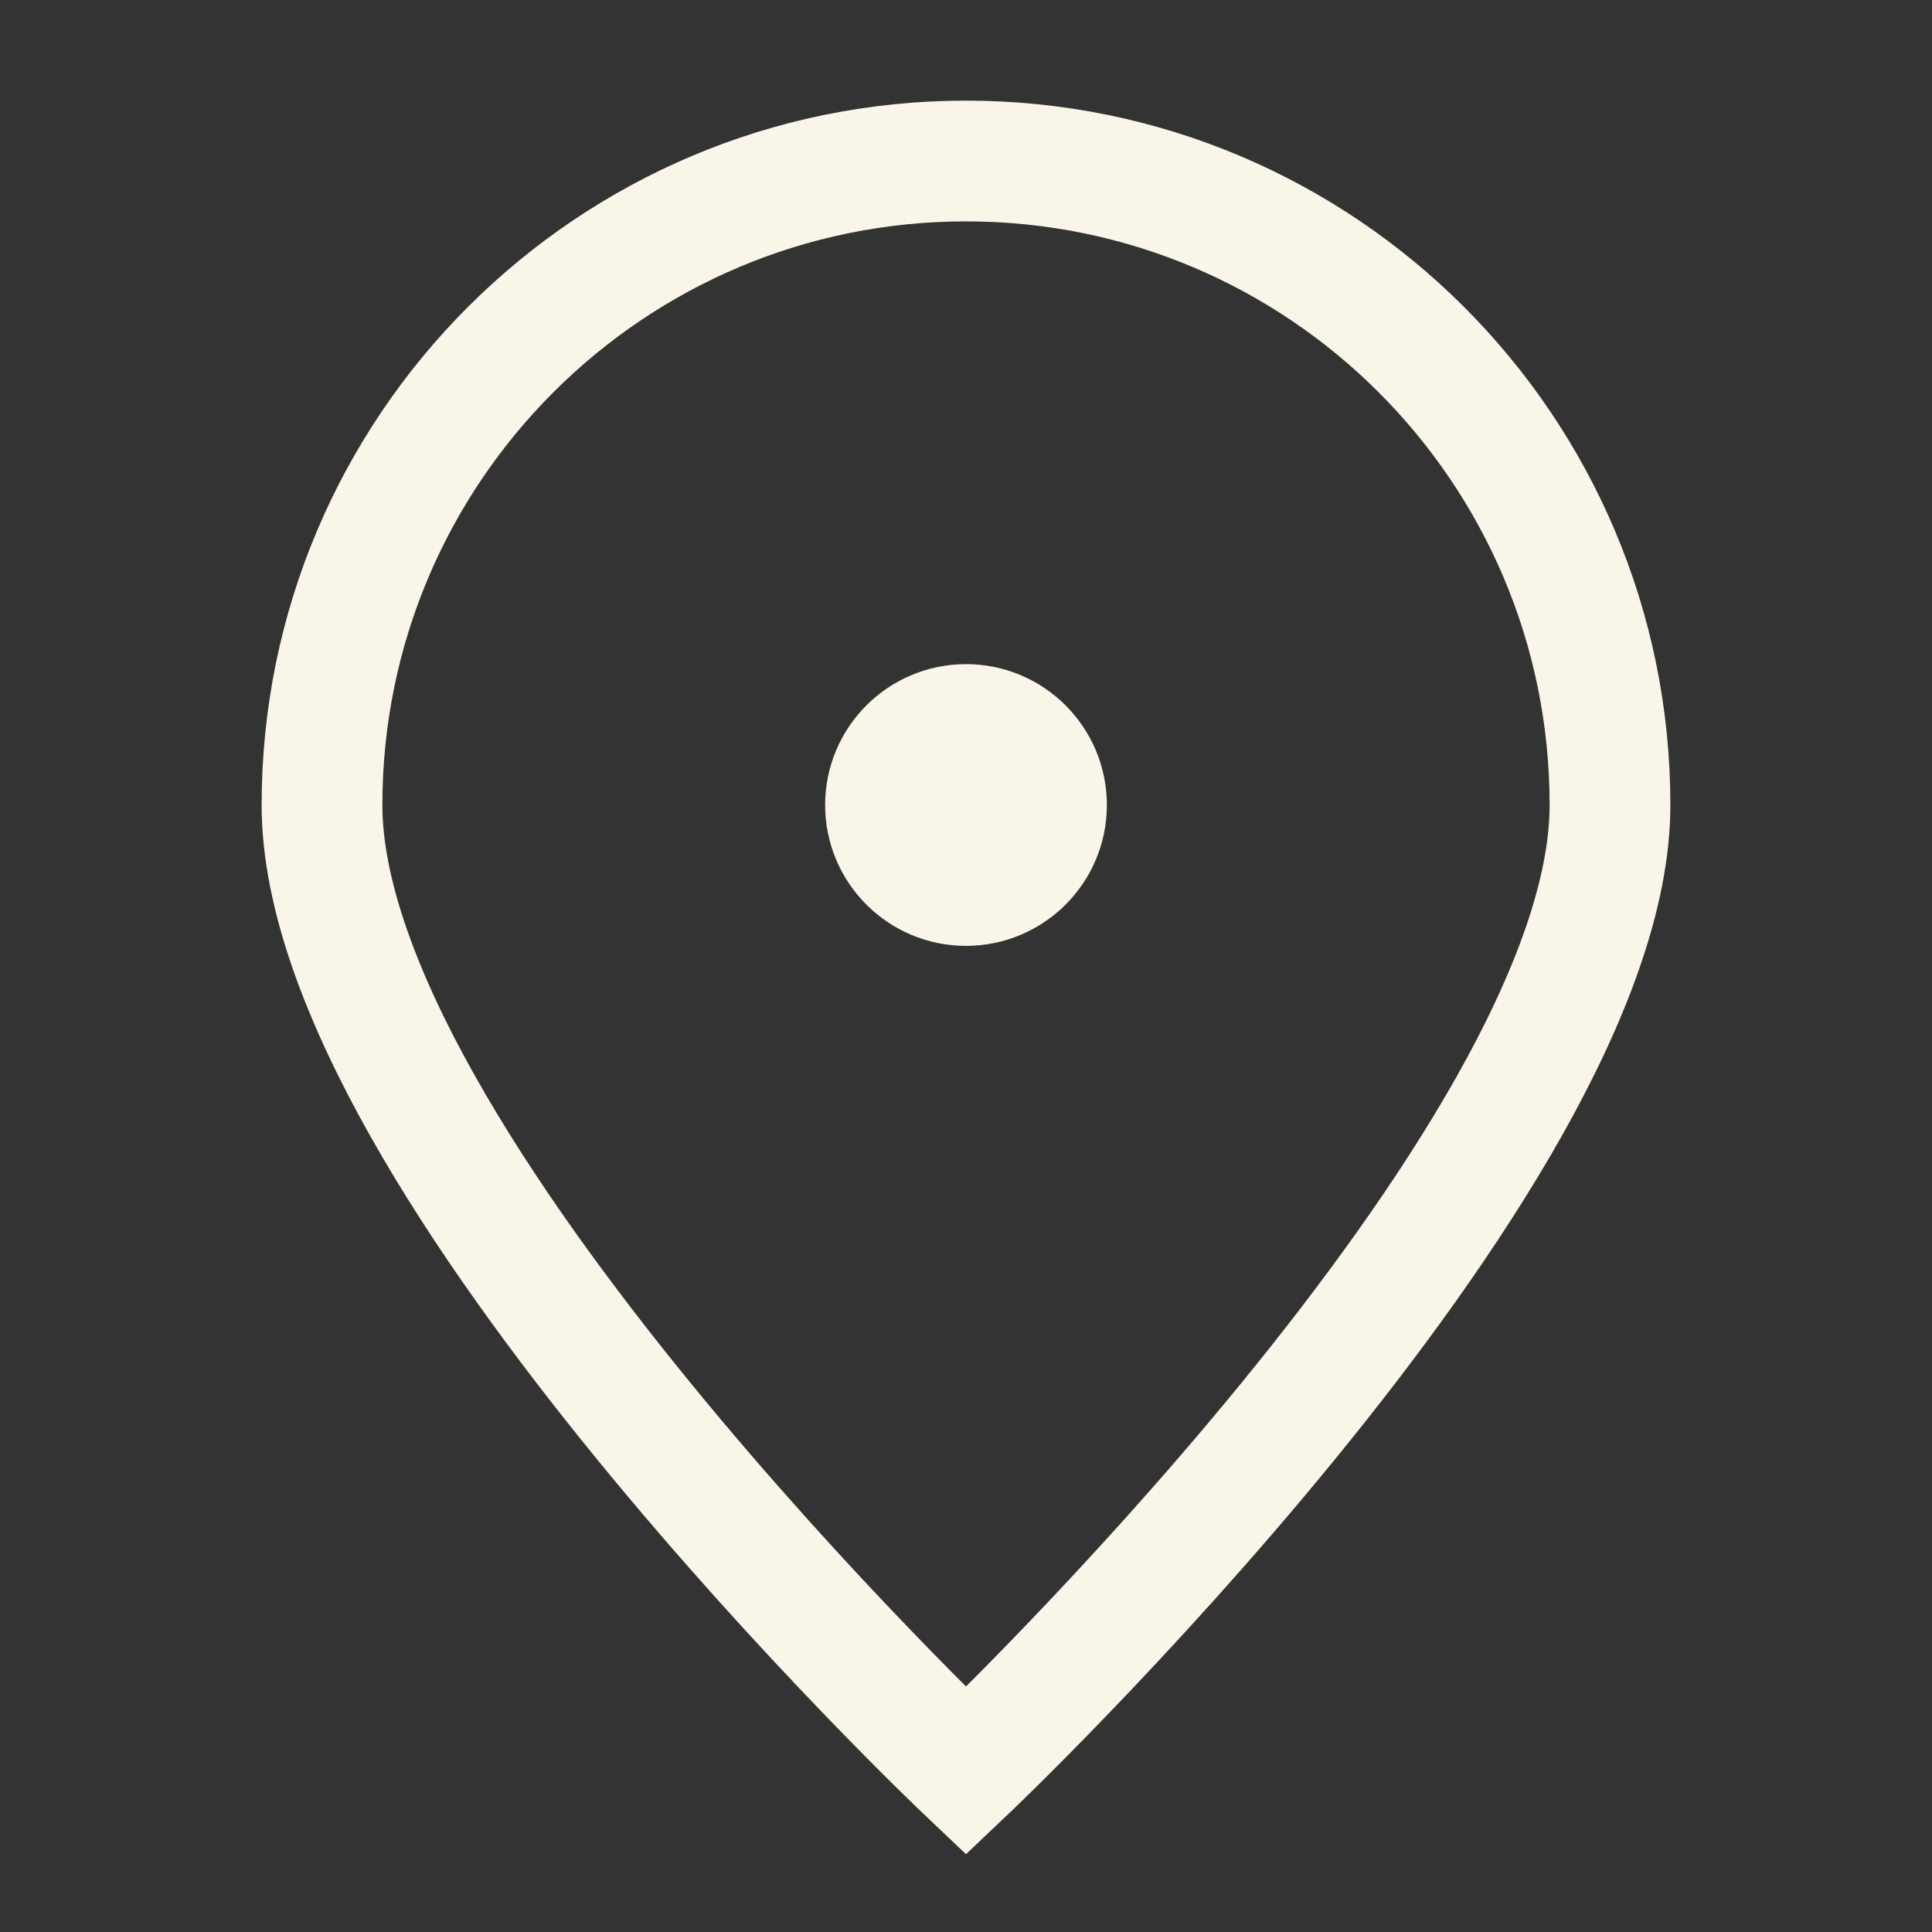
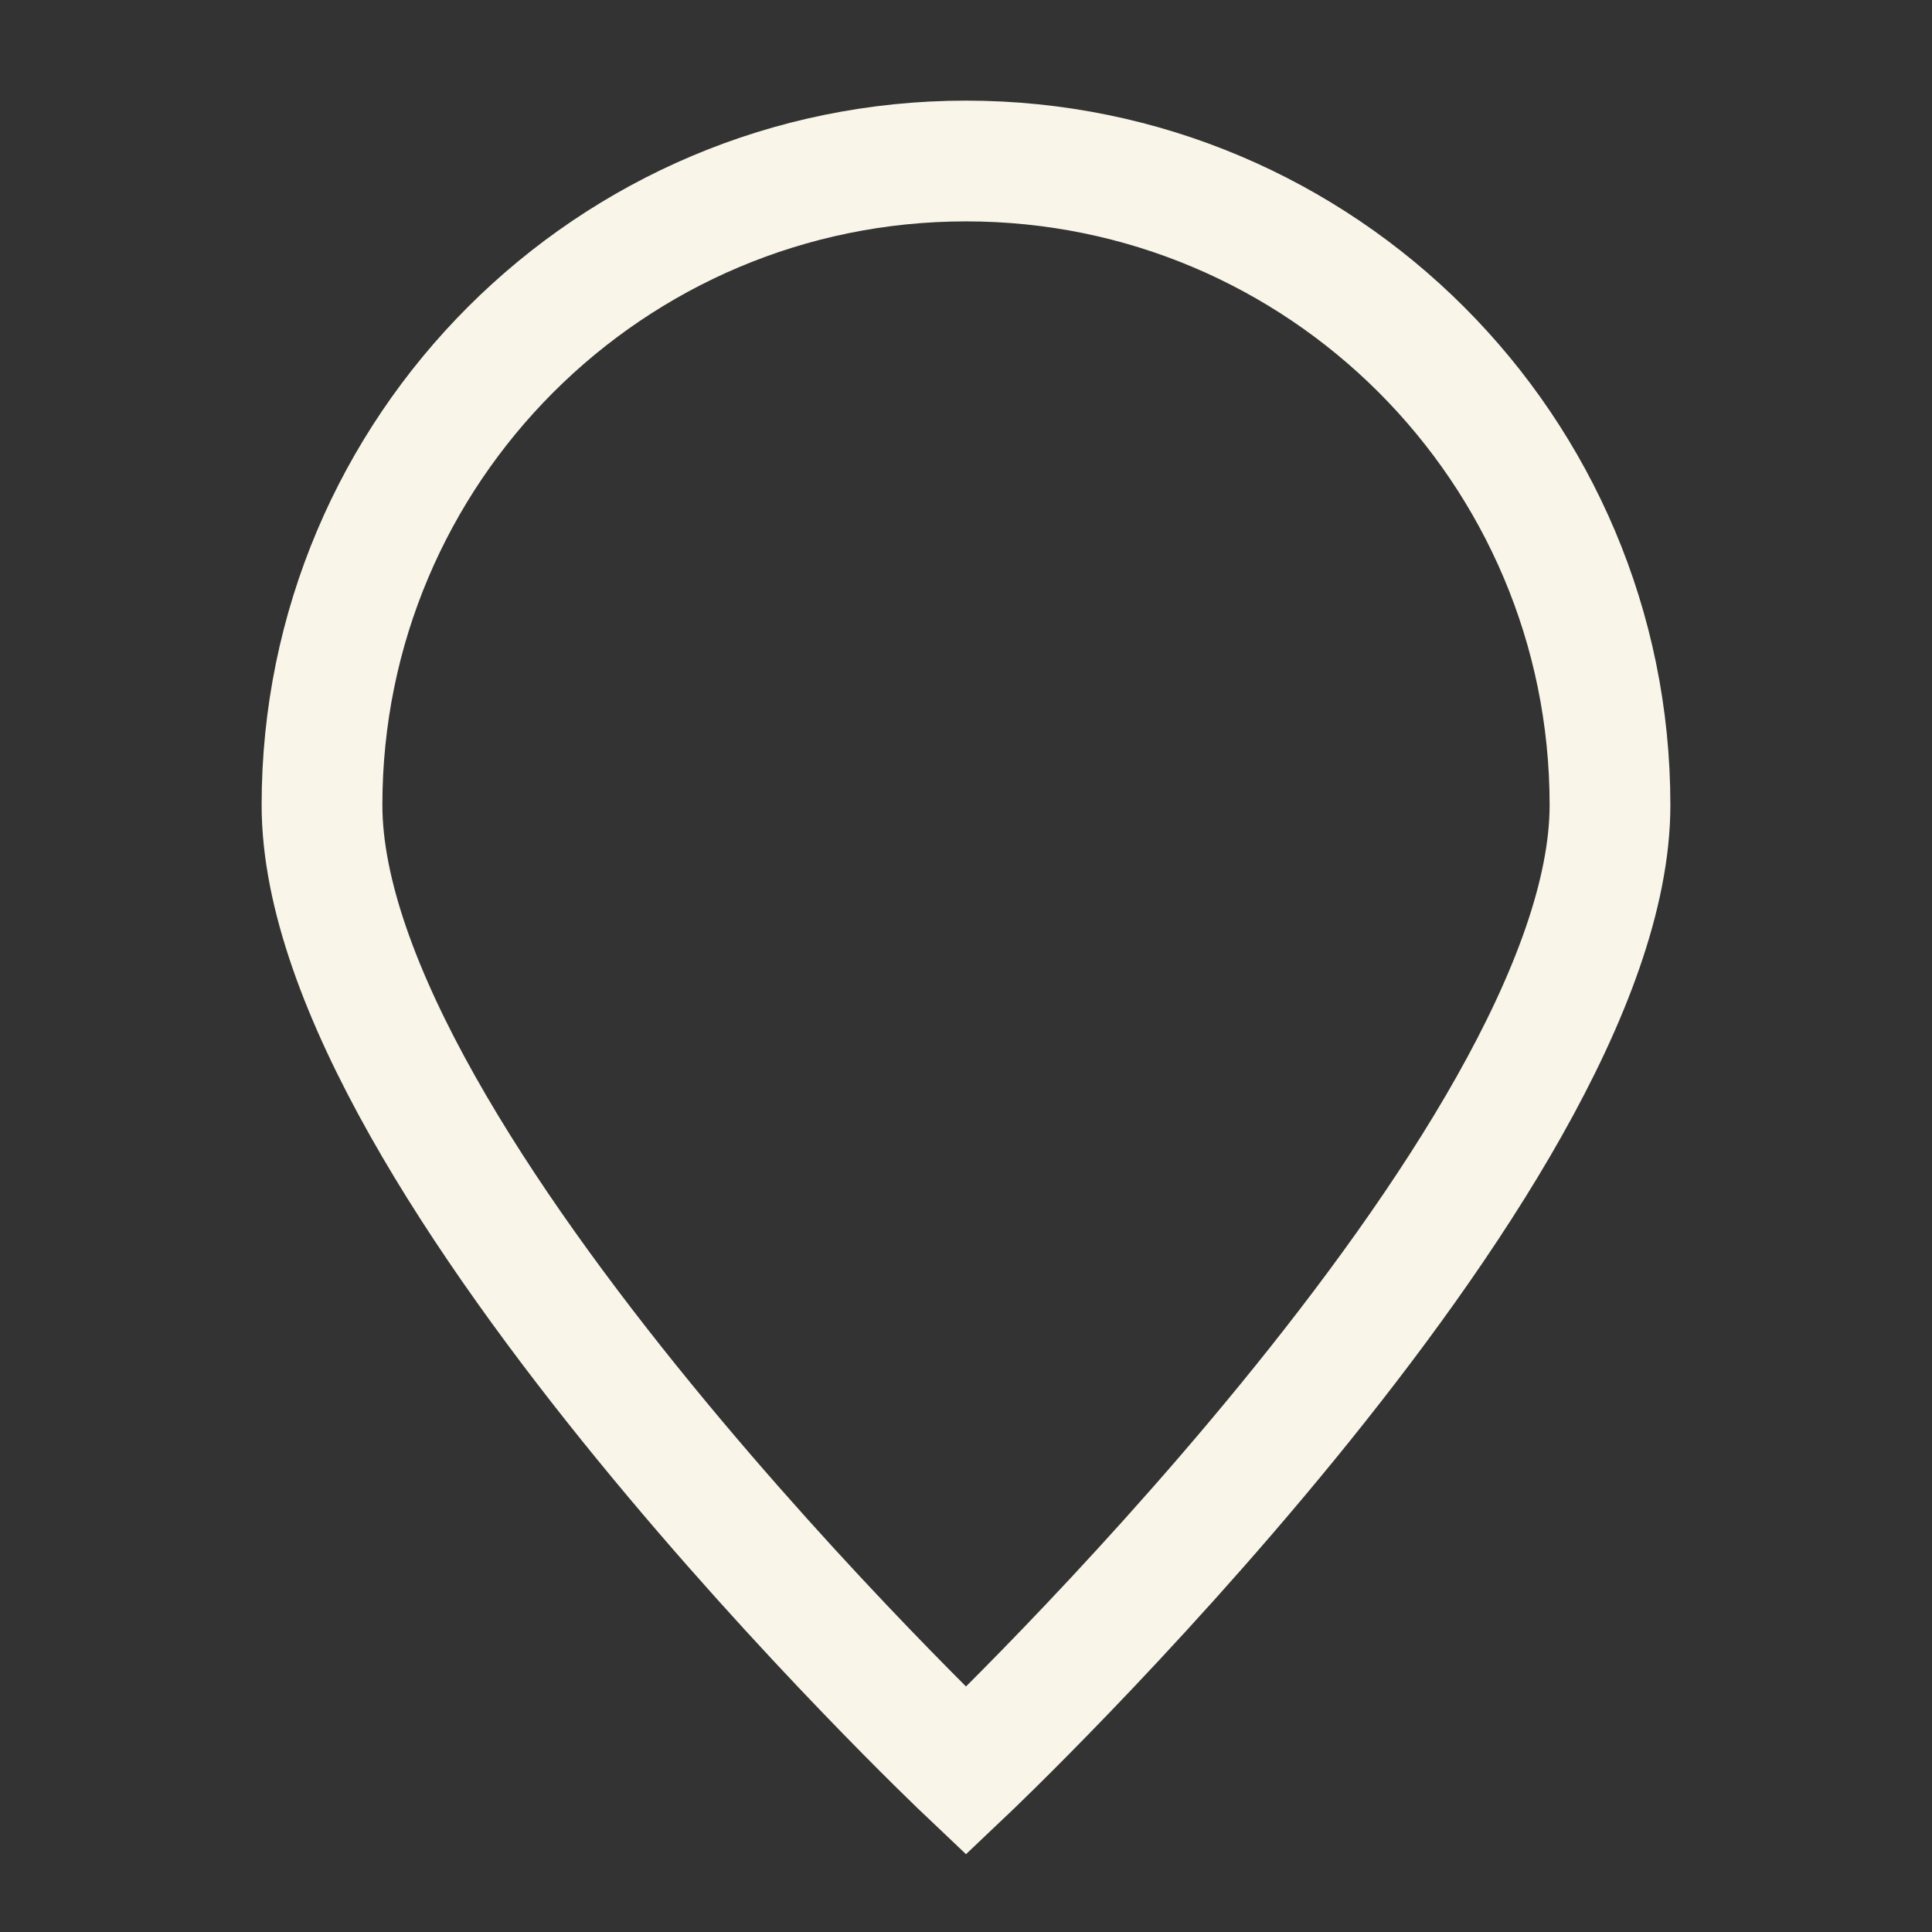
<svg xmlns="http://www.w3.org/2000/svg" fill="none" height="24" viewBox="0 0 24 24" width="24">
  <rect x="0" y="0" width="24" height="24" fill="#333333" stroke="none" />
  <g stroke="#f9f5e8" stroke-width="1.5">
    <path d="m20 10c0 4.418-8 12-8 12s-8-7.582-8-12c0-4.418 3.582-8 8-8 4.418 0 8 3.582 8 8z" />
-     <path d="m12 11c.552 0 1-.448 1-1 0-.552-.448-1-1-1s-1 .448-1 1c0 .552.448 1 1 1z" fill="#f9f5e8" stroke-linecap="round" stroke-linejoin="round" />
  </g>
</svg>